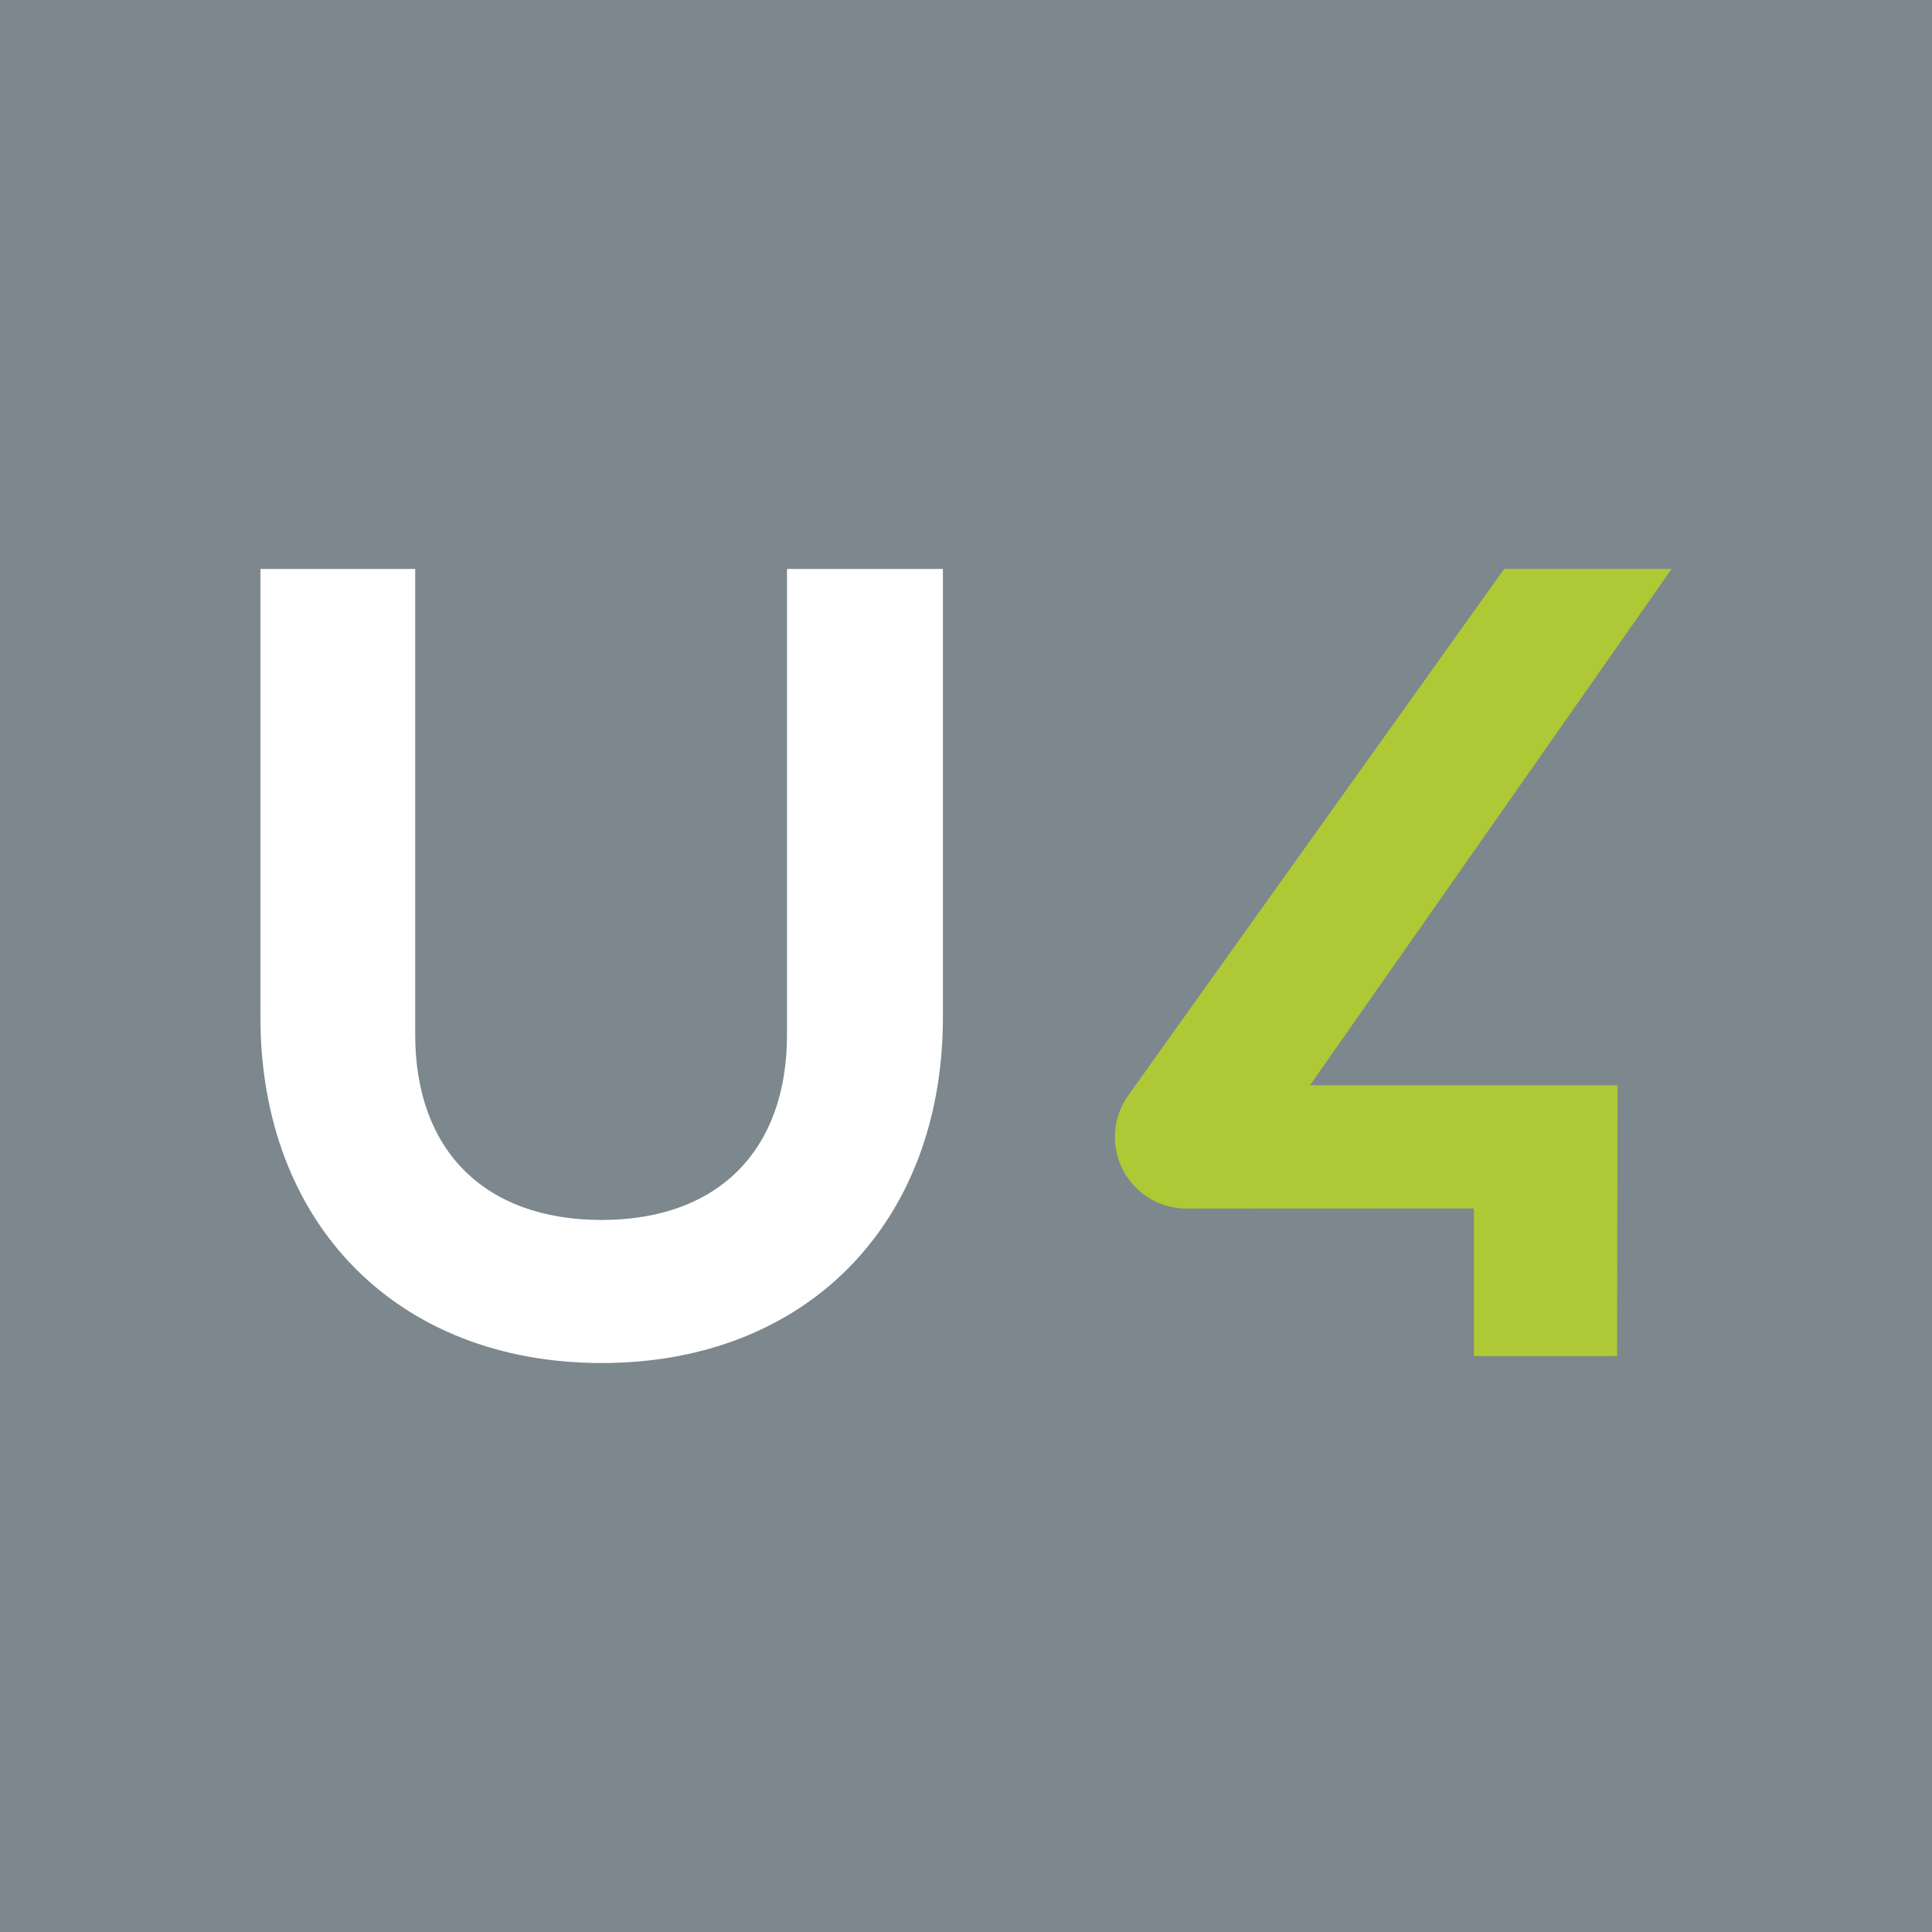
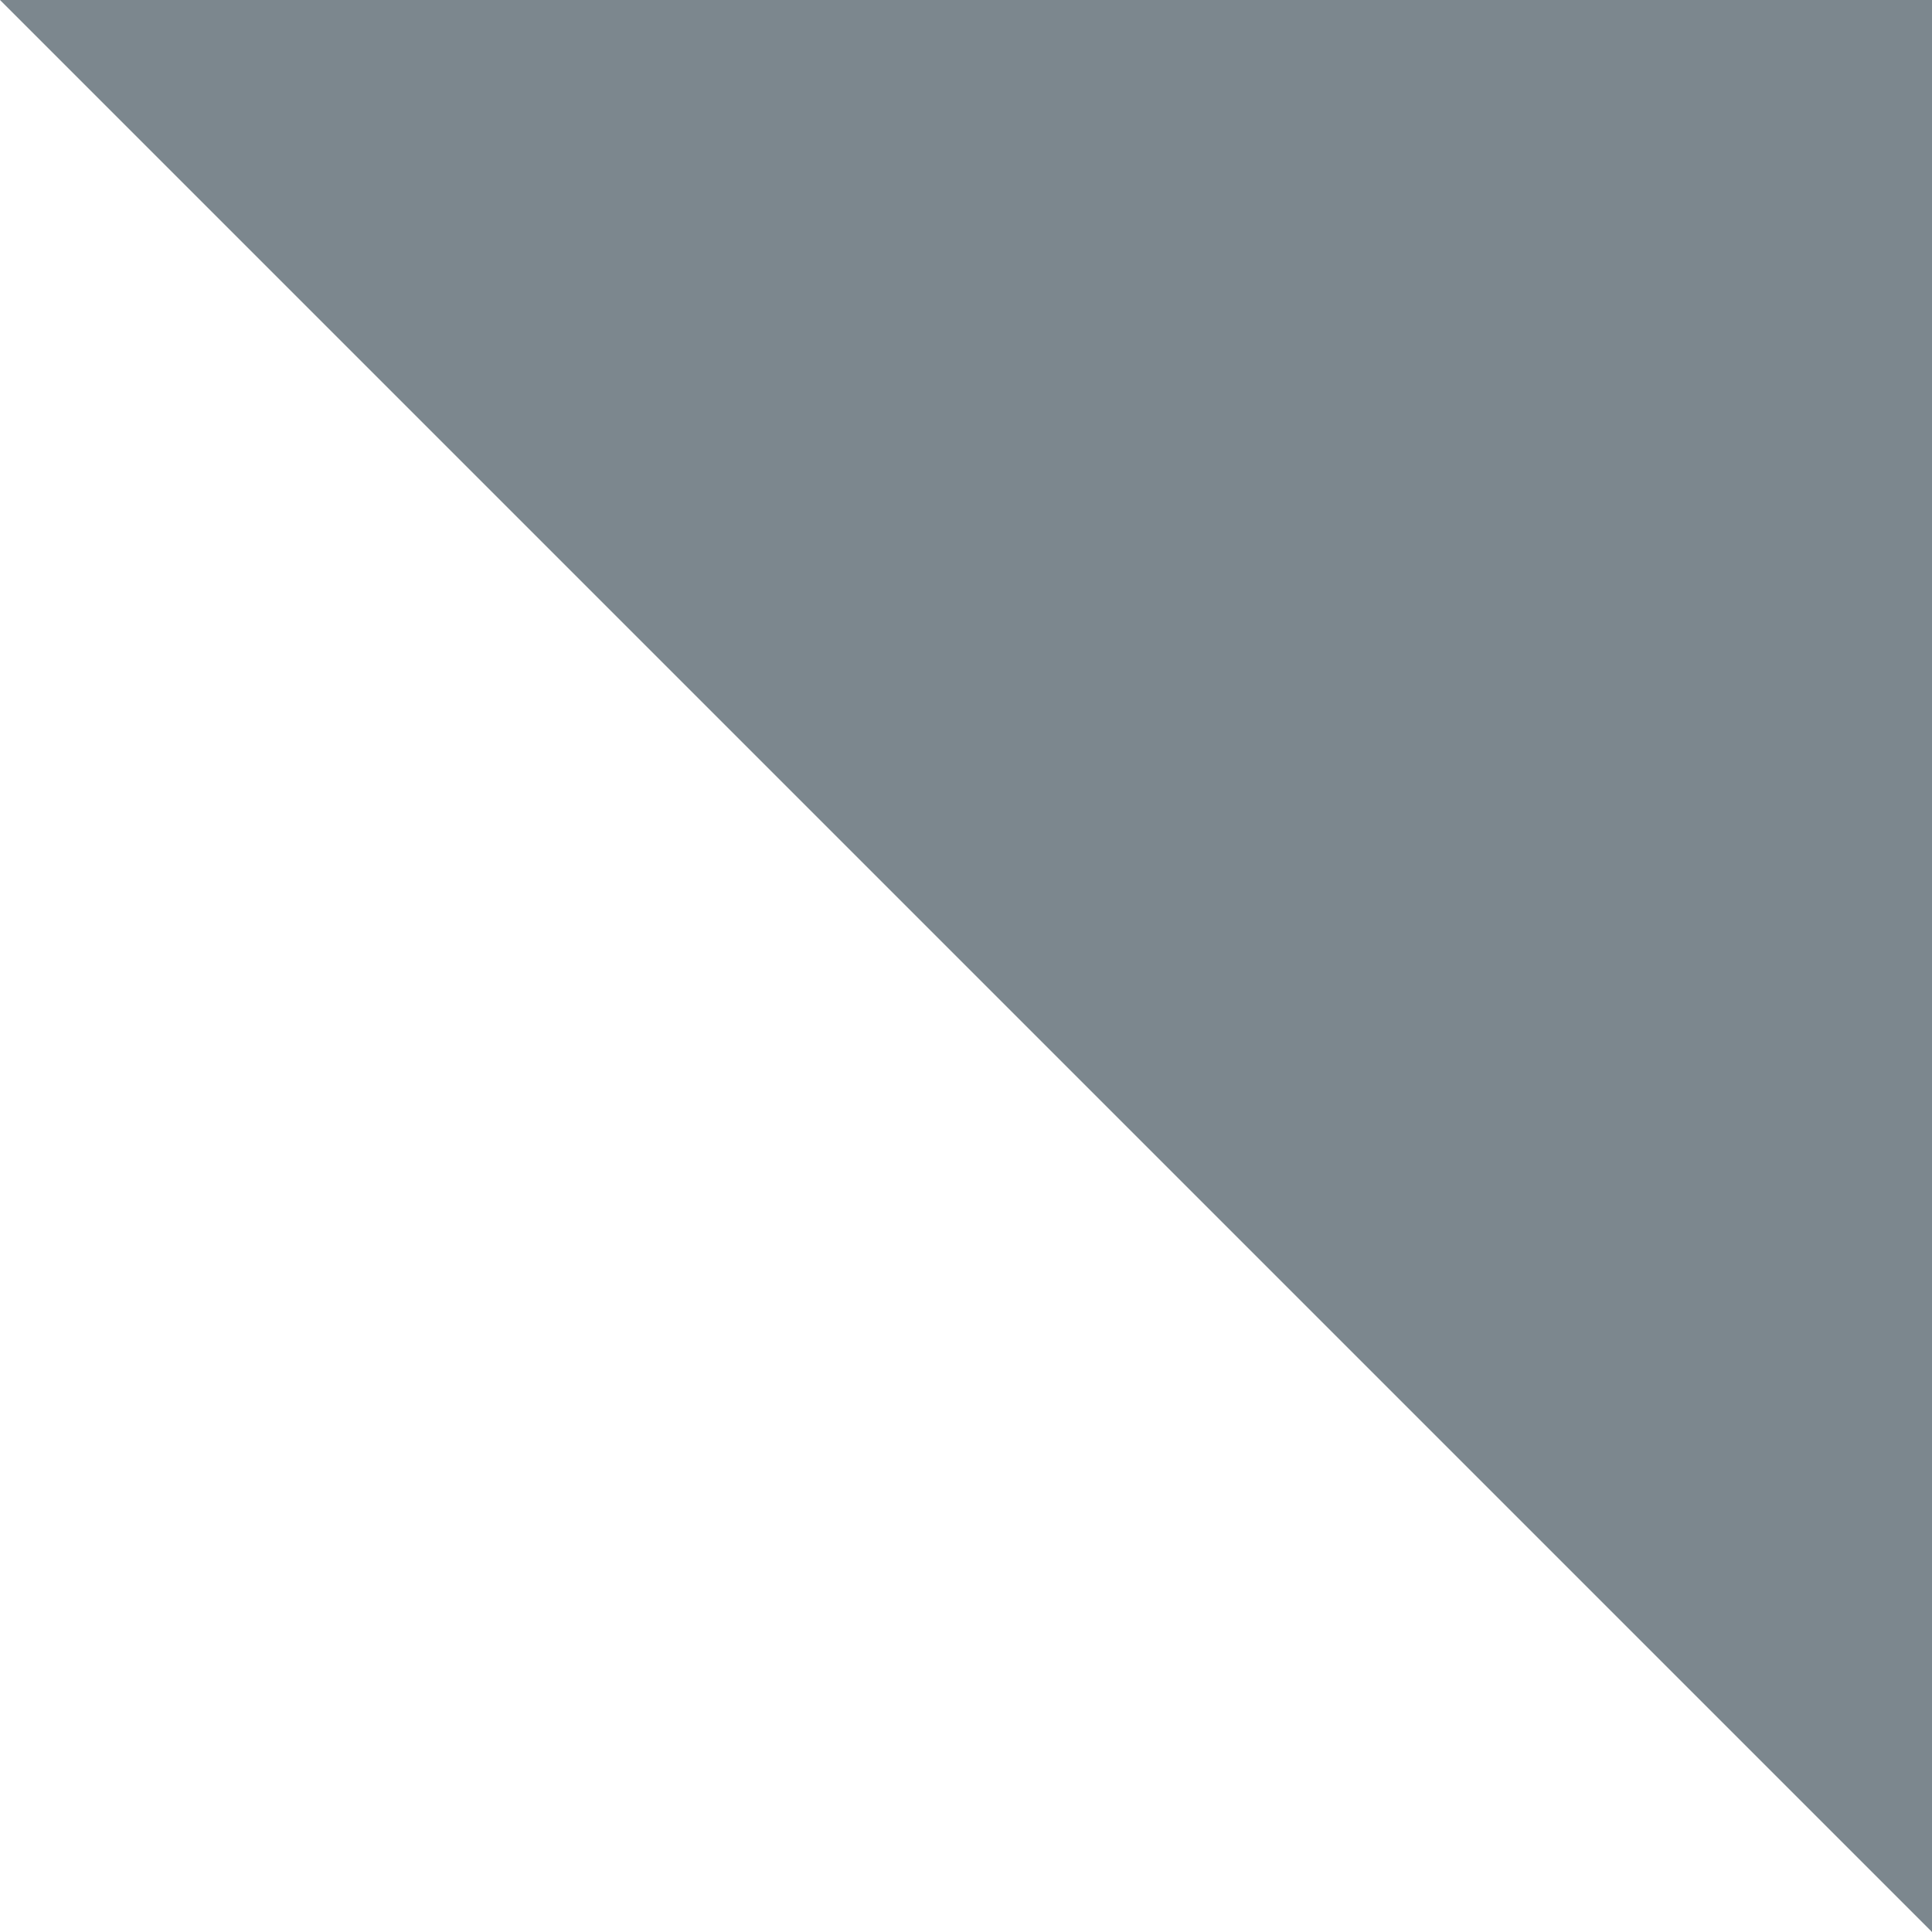
<svg xmlns="http://www.w3.org/2000/svg" viewBox="0 0 180 180">
-   <path fill="#7c878e" d="M-.691-.691h181.382v181.382H-.691z" />
-   <path fill="#fff" d="M73.323 53.008V96.4c0 10.808-6.454 17.26-17.264 17.26-10.88 0-17.375-6.452-17.375-17.26V53.008H24.262v41.748c0 19.281 12.778 32.235 31.796 32.235 19.016 0 31.792-12.954 31.792-32.235V53.008H73.323z" />
-   <path fill="#afc836" d="M155.738 53.008h-15.604l-35.056 49.1a6.635 6.635 0 0 0-1.098 4.988 6.628 6.628 0 0 0 2.75 4.302 6.628 6.628 0 0 0 3.82 1.201h.001l26.762-.012v13.759h13.348l.042-25.234h-28.656l33.691-48.104z" />
+   <path fill="#7c878e" d="M-.691-.691h181.382v181.382z" />
</svg>